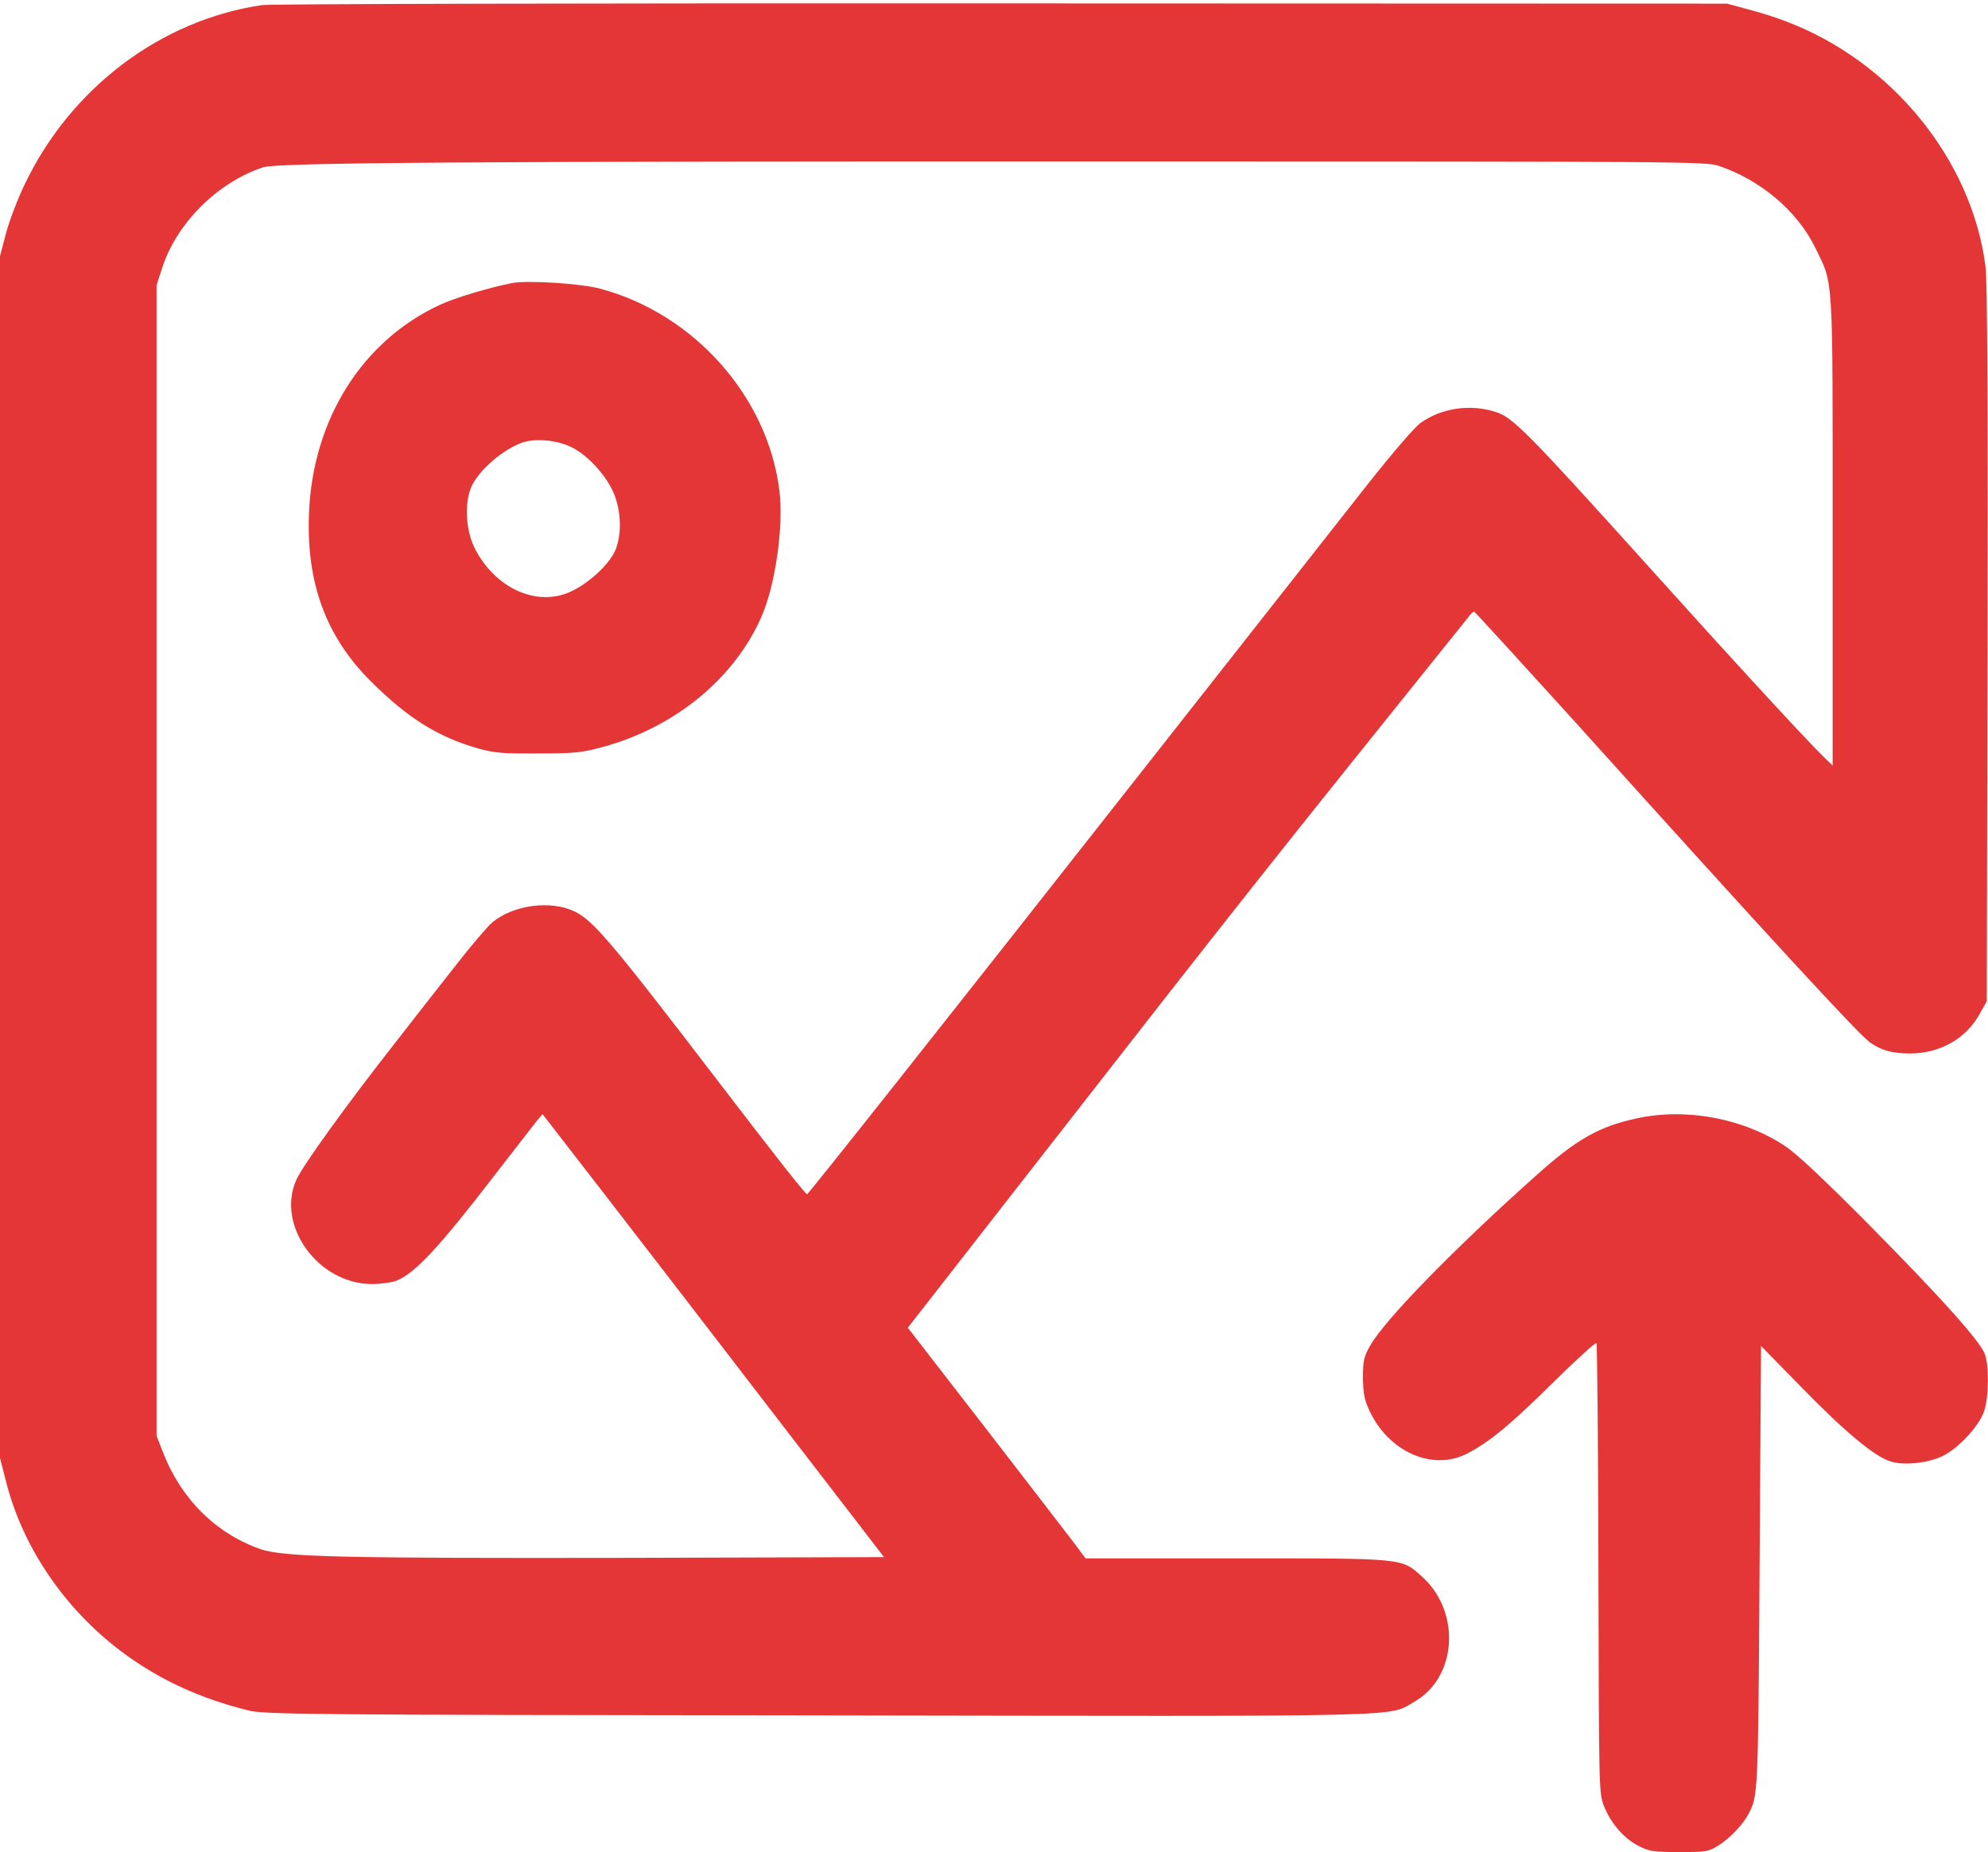
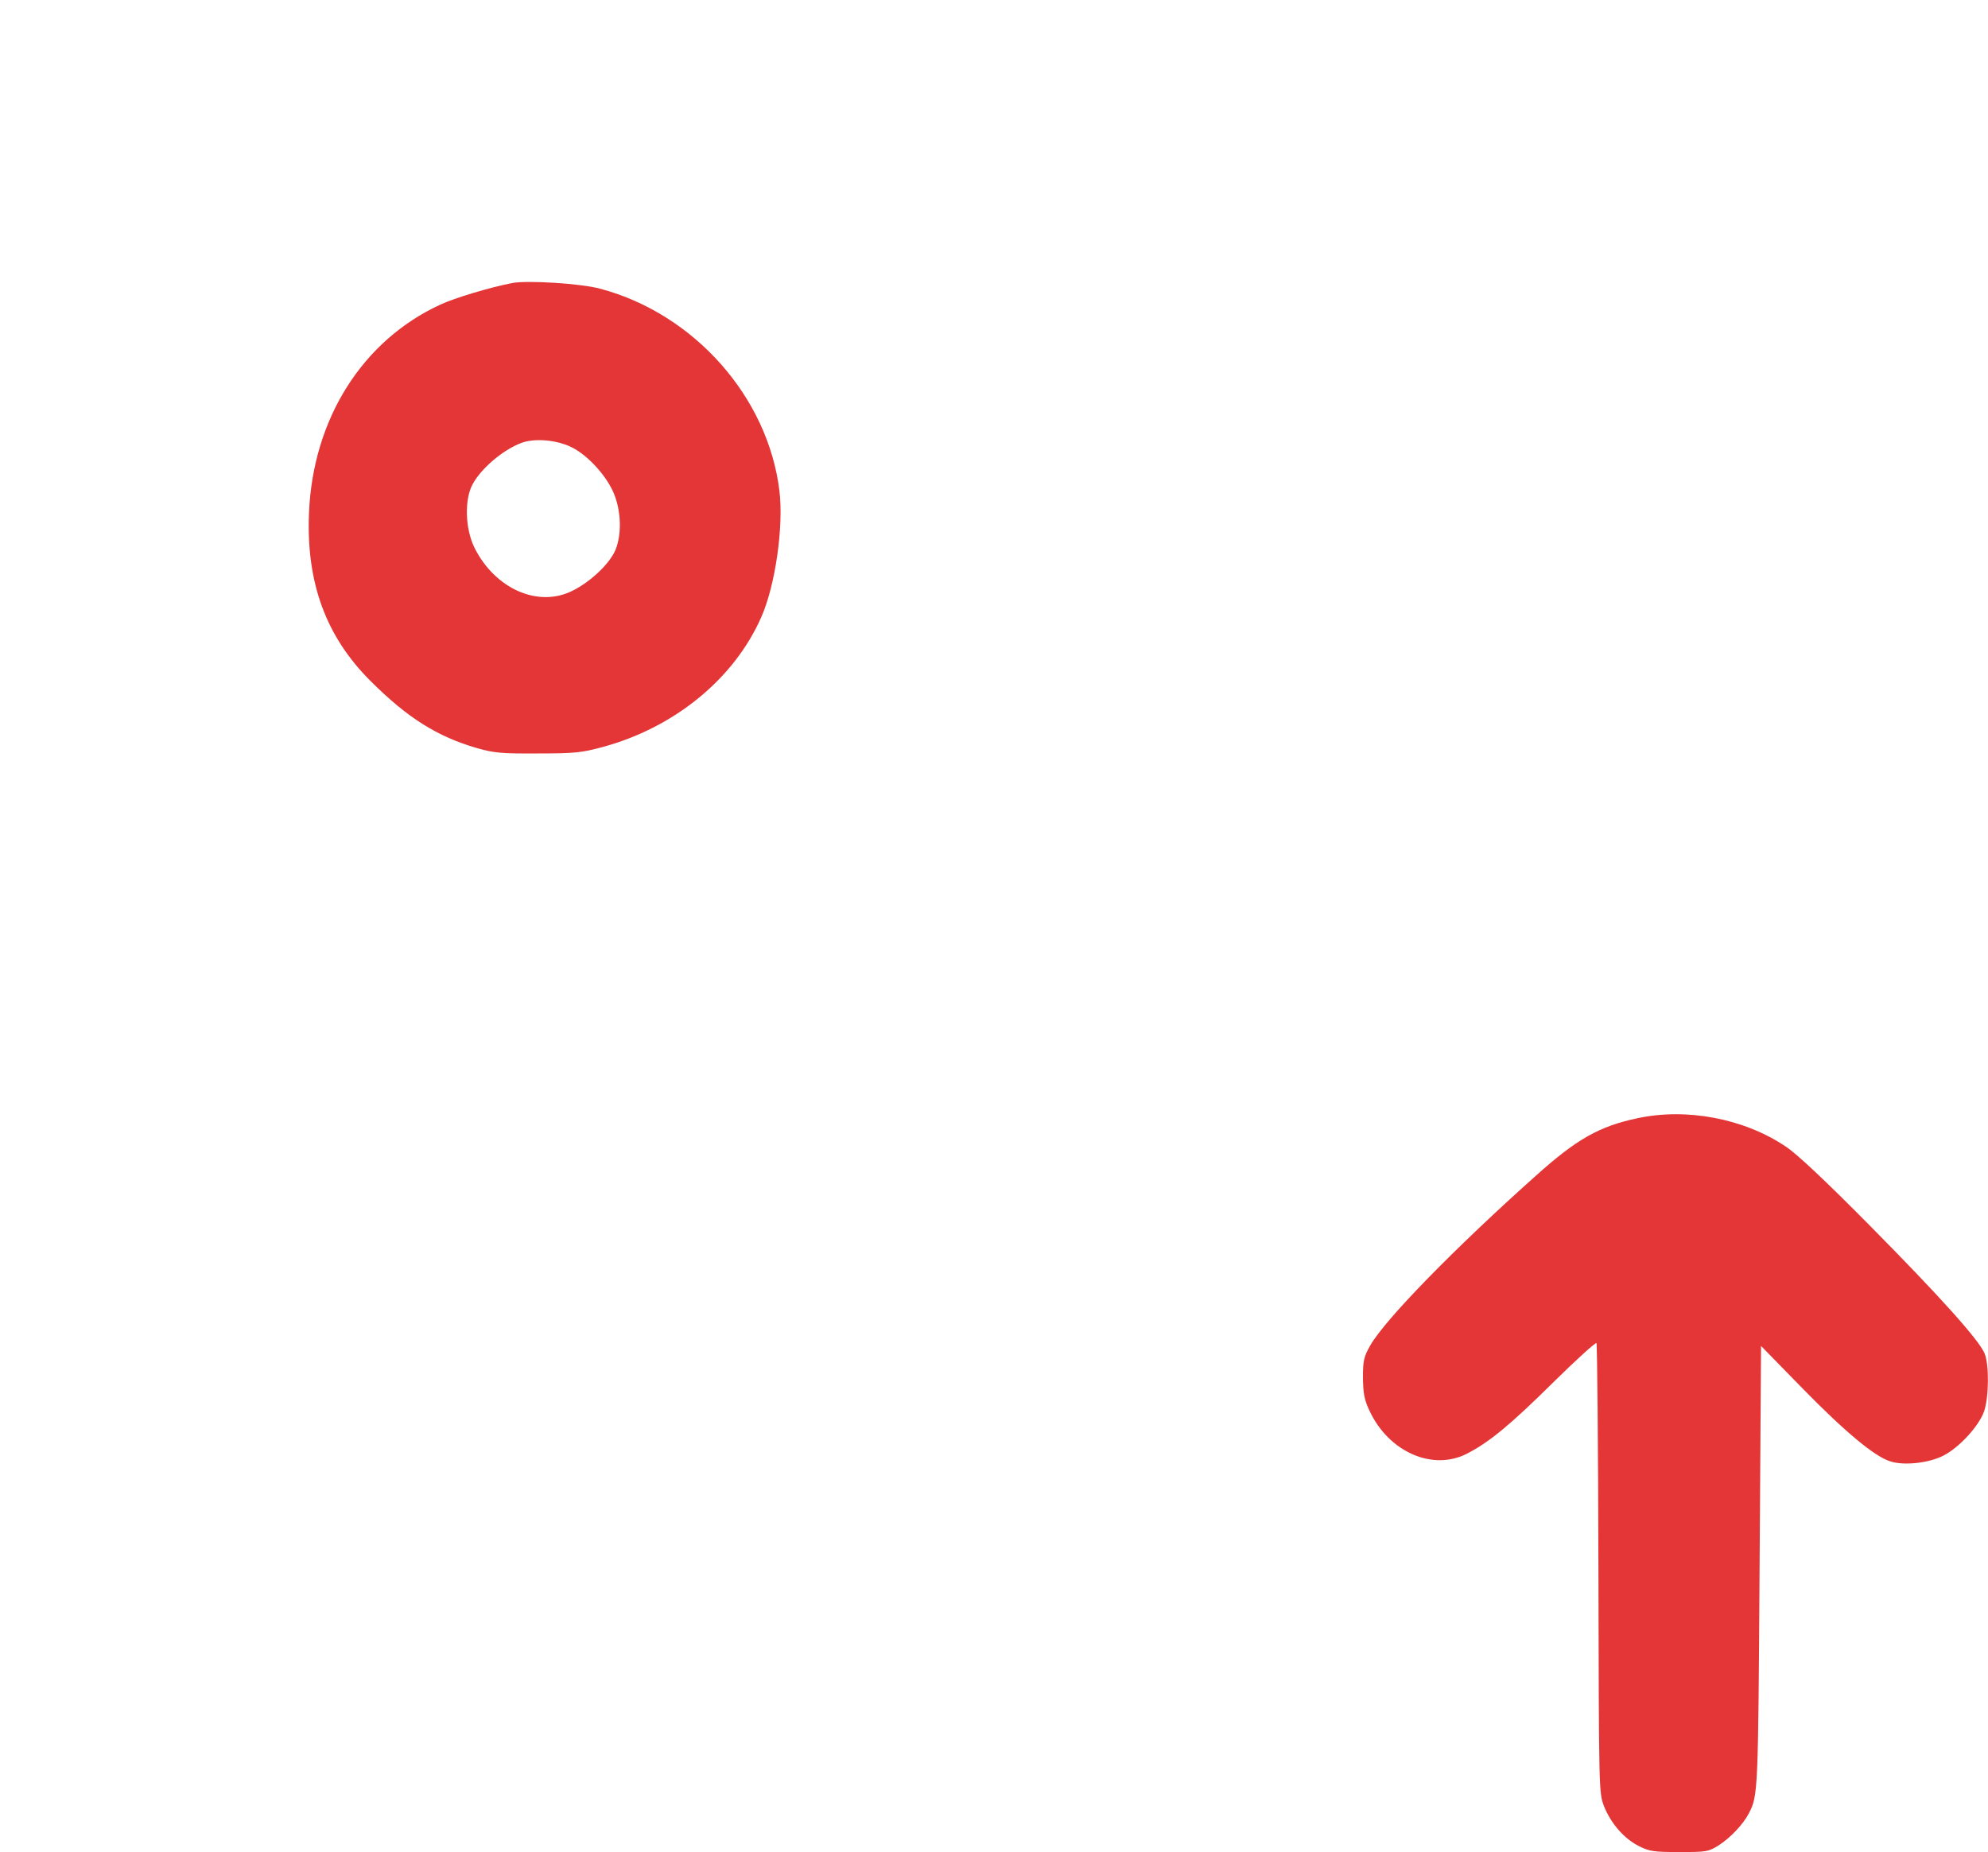
<svg xmlns="http://www.w3.org/2000/svg" version="1.0" width="100%" height="100%" viewBox="0 0 819 763" fill="#E43636">
-   <path d="M107.9 2.1C66.1 8.3 29 36.3 10 76.3 7.3 81.9 3.9 90.8 2.5 96L0 105.5v495.2l2.5 9.7c6.7 26.8 24.1 52.4 47.4 69.9 15.3 11.5 32.3 19.4 52.6 24.4 6.5 1.6 23.6 1.8 234 2 250.2.4 234.9.8 246.3-5.7 17.5-10.1 19.1-37 3.1-51.4-8.6-7.8-6.9-7.6-77-7.6h-61.7l-4.3-5.8c-2.4-3.1-18.8-24.5-36.6-47.5L374 547l51.7-66.3c87-111.6 96.5-123.5 179.9-227.3.6-.8 1.4-1.4 1.7-1.4.3 0 18.9 20.4 41.4 45.2 78.9 87.6 116.2 128.1 121.6 132.2 4.6 3.3 9.1 4.6 16.6 4.6 12.2 0 22.9-6 28.5-16l3.1-5.5.3-147c.2-101.1-.1-149.7-.8-155.5-5.6-44.3-38.8-84.9-82.5-101.3-3.8-1.5-10.8-3.7-15.5-4.9l-8.5-2.3-299-.1c-164.4-.1-301.5.2-304.6.7zM708 68.3c17.4 5.9 32.4 18.6 39.8 33.7 7.6 15.5 7.2 9.2 7.2 116.9v96.5l-3.6-3.5c-6.7-6.4-37.8-40.2-74.4-80.9-47.7-52.9-53.9-59.2-60.9-61.3-10.4-3.3-21.9-1.7-30.7 4.4-2.4 1.6-11.6 12.3-22.5 26.1-10.1 12.8-50.7 64.5-90.3 114.8C389.9 420.2 333 492 332.5 492c-.7 0-12.5-15-37-47-43.4-56.7-51.2-66-59-69.6-9.8-4.6-25-2.6-33.7 4.6-2 1.7-9 9.9-15.5 18.3-6.6 8.3-17.7 22.6-24.8 31.7-19.4 24.7-37.5 49.8-40.3 55.8-8.7 18.9 8.8 43.2 31.1 43.2 3.7 0 8.4-.7 10.3-1.5 7.5-3.1 17.7-14.1 39.9-43 8.5-11 16.5-21.2 17.7-22.8l2.3-2.7 26.5 34.2c14.6 18.9 46.2 59.9 70.3 91.3l43.9 57-104.9.3c-117.9.2-142.4-.3-152-3.6-18.3-6.4-32.7-20.6-40.2-40l-2.6-6.7v-474l2.4-7.4c6-18.3 22.9-35.1 41.6-41.2 5.8-1.9 84.5-2.5 360-2.4 224.8 0 234.2.1 239.5 1.8z" />
  <path d="M211 116.6c-9.2 1.8-23.6 6.1-29.6 8.9-32.1 14.8-52.5 47.1-54.1 85.8-1.2 28.6 6.9 50.9 25.4 69.3 15.1 15.1 27.5 22.9 43.8 27.6 7 2 10.1 2.3 25 2.2 15.1 0 18.1-.3 26.6-2.6 29.7-8 54.3-28.1 65.5-53.5 5.8-13 9.3-37.4 7.5-52.1-4.7-38.6-35-72.8-73.6-83.2-7.8-2.2-30.2-3.6-36.5-2.4zm24.6 67.7c6.8 3.4 14.7 12.2 17.5 19.5 2.8 7.2 3 16.1.6 22.4-2.2 5.7-10.2 13.4-17.9 17.2-14.2 7.1-32-.9-40.4-17.9-3.8-7.9-4.1-19.7-.7-26 3.5-6.5 12.4-14.1 20-17 5.5-2.1 14.7-1.3 20.9 1.8zM674.5 460.7c-15.6 3.3-25 8.6-41.8 23.7-33.6 30-62.1 59.2-68.2 69.9-2.6 4.6-3 6.1-3 13.2.1 6.5.5 9.1 2.7 13.7 7.9 17 26.1 25 40.3 17.6 9.1-4.7 17.8-11.9 35.2-29.1 9.5-9.4 17.6-16.7 18-16.4.3.4.7 42.2.8 93 .2 92.1.2 92.2 2.3 97.8 2.9 7.2 8.2 13.3 14.3 16.4 4.3 2.2 6.1 2.5 16.7 2.5 11.2 0 12-.1 16.3-2.8 4.8-3.1 10-8.6 12.3-13 3.9-7.5 3.9-8.3 4.5-101.7l.6-91 17 17.4c17.5 17.9 29.6 28 36.1 30.1 5.6 1.9 15.9.8 22-2.3 6.5-3.3 14.7-12.2 16.8-18.3 2-5.9 2.1-19.2.2-23.8-2.3-5.6-18.7-23.8-47.5-52.9-17.9-18.1-30-29.5-34.5-32.4-17.1-11.5-40.8-16-61.1-11.6z" />
</svg>